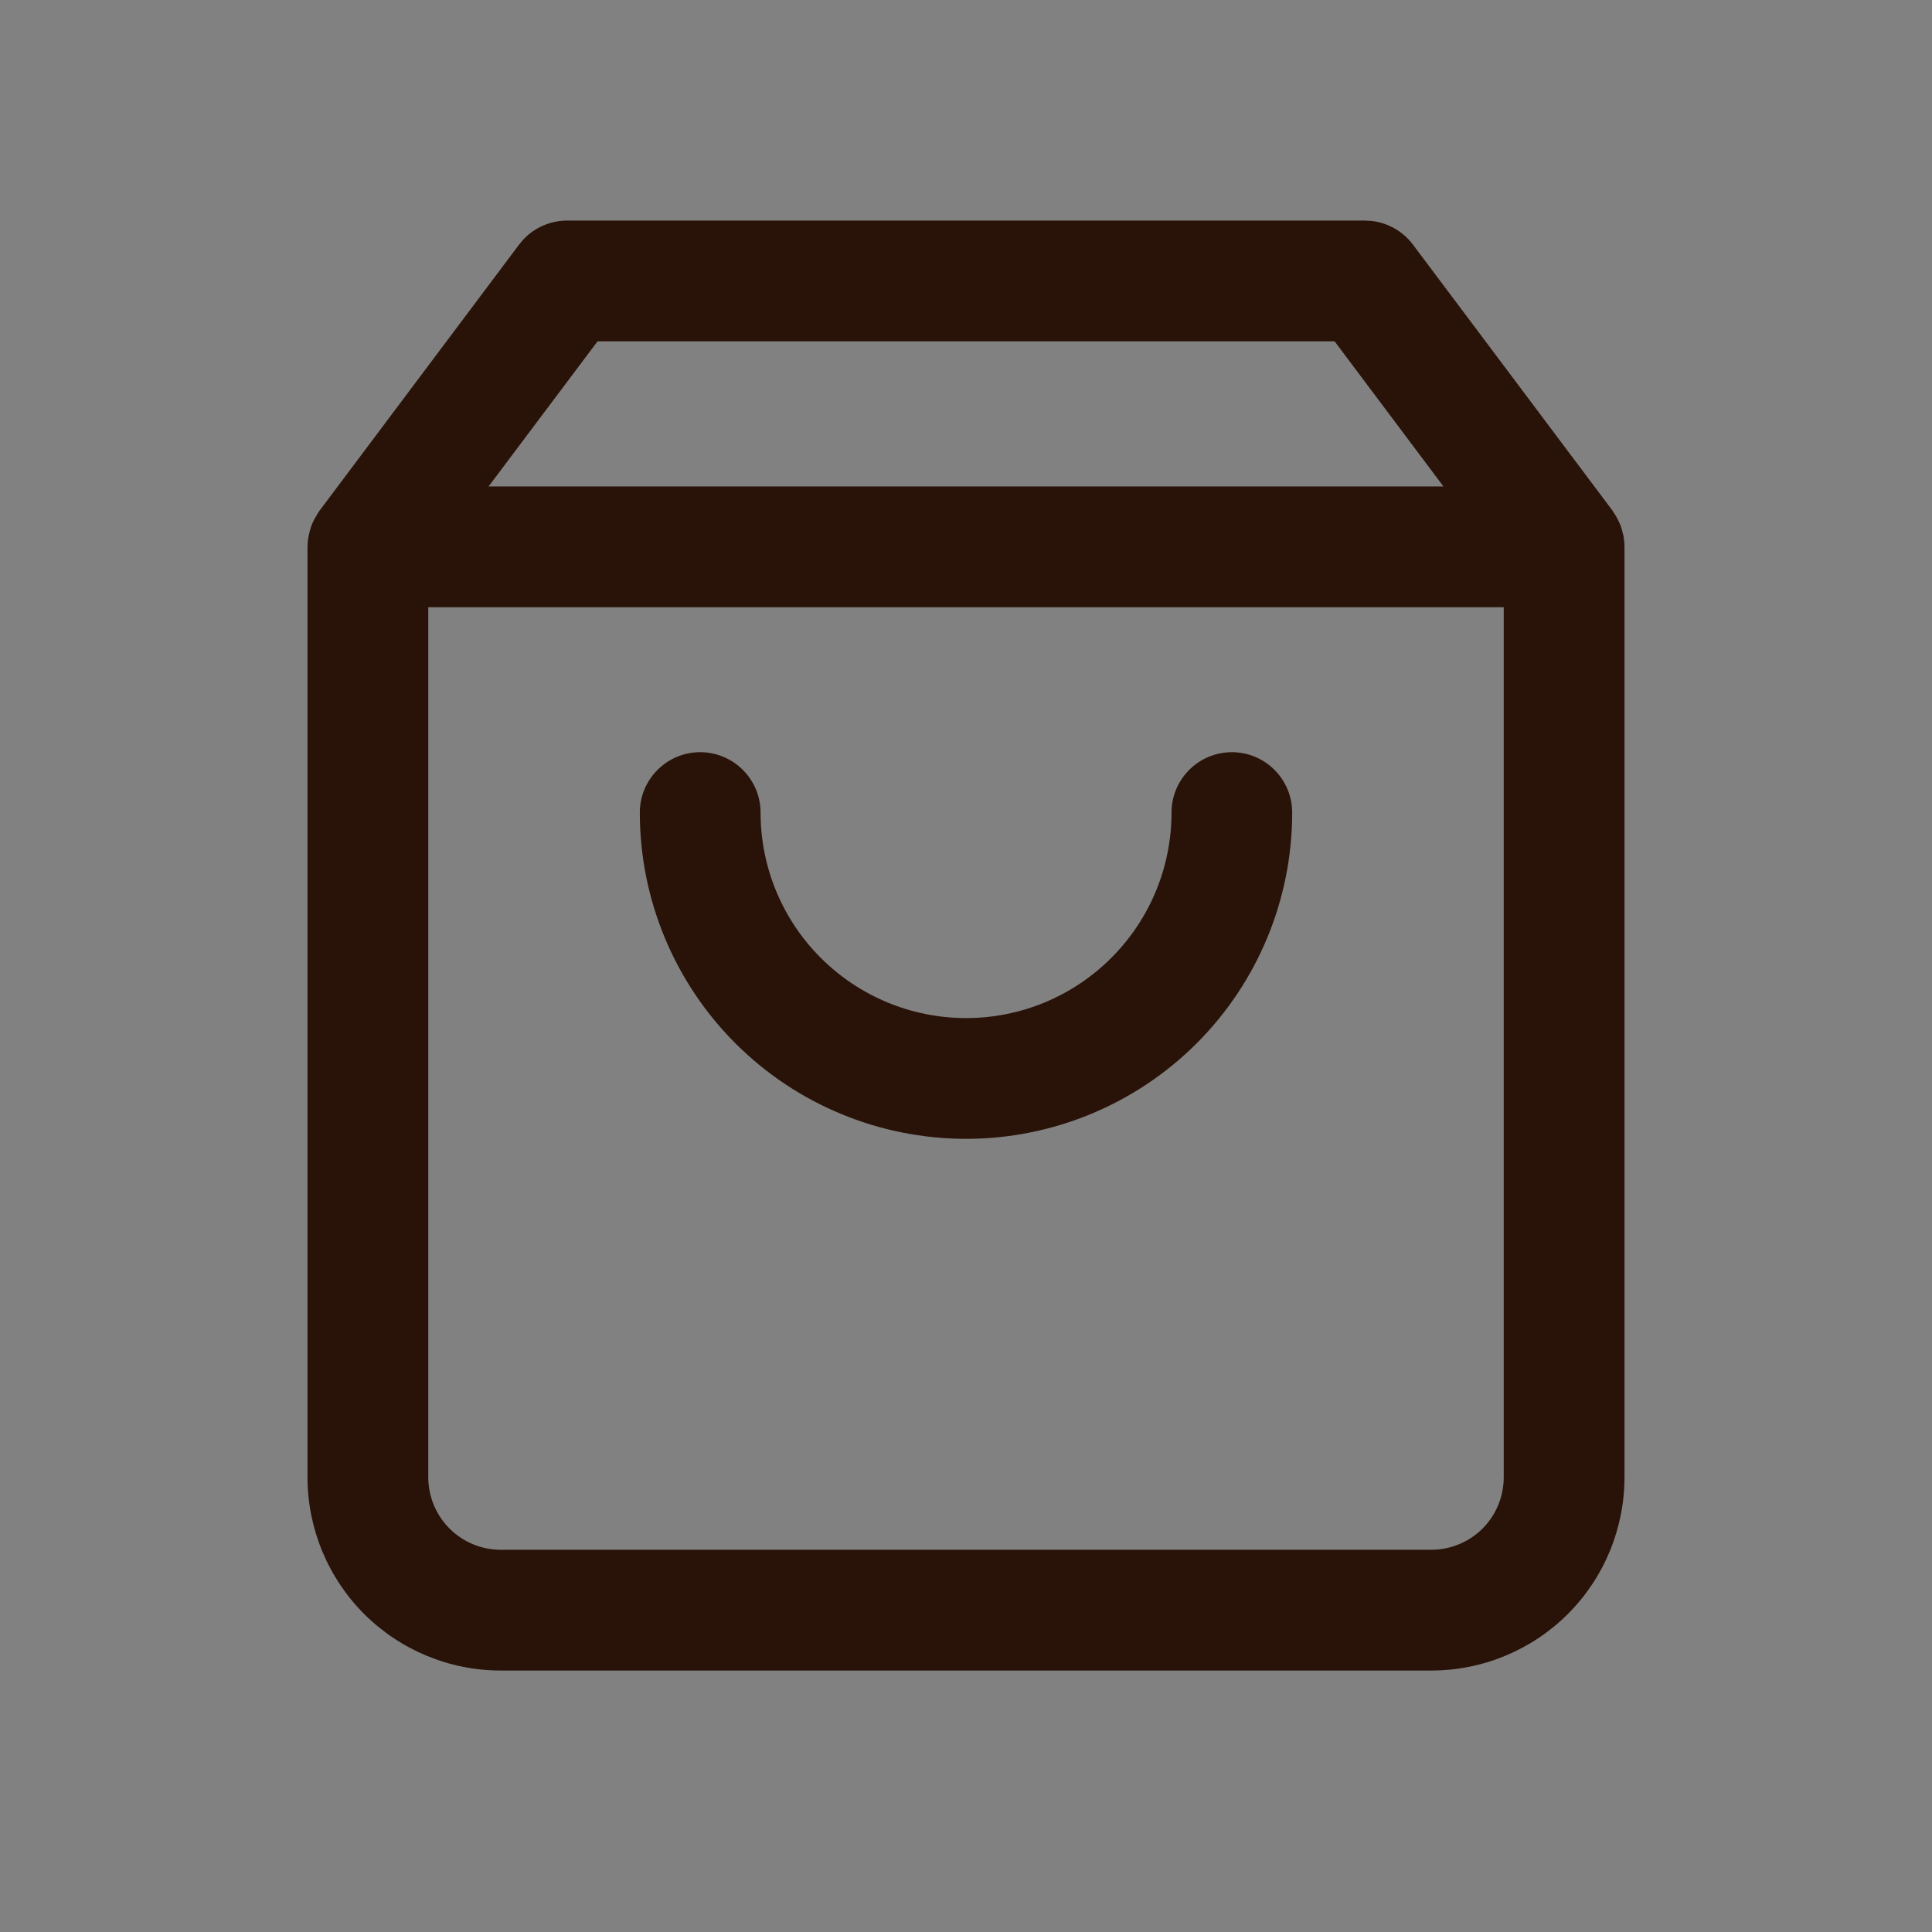
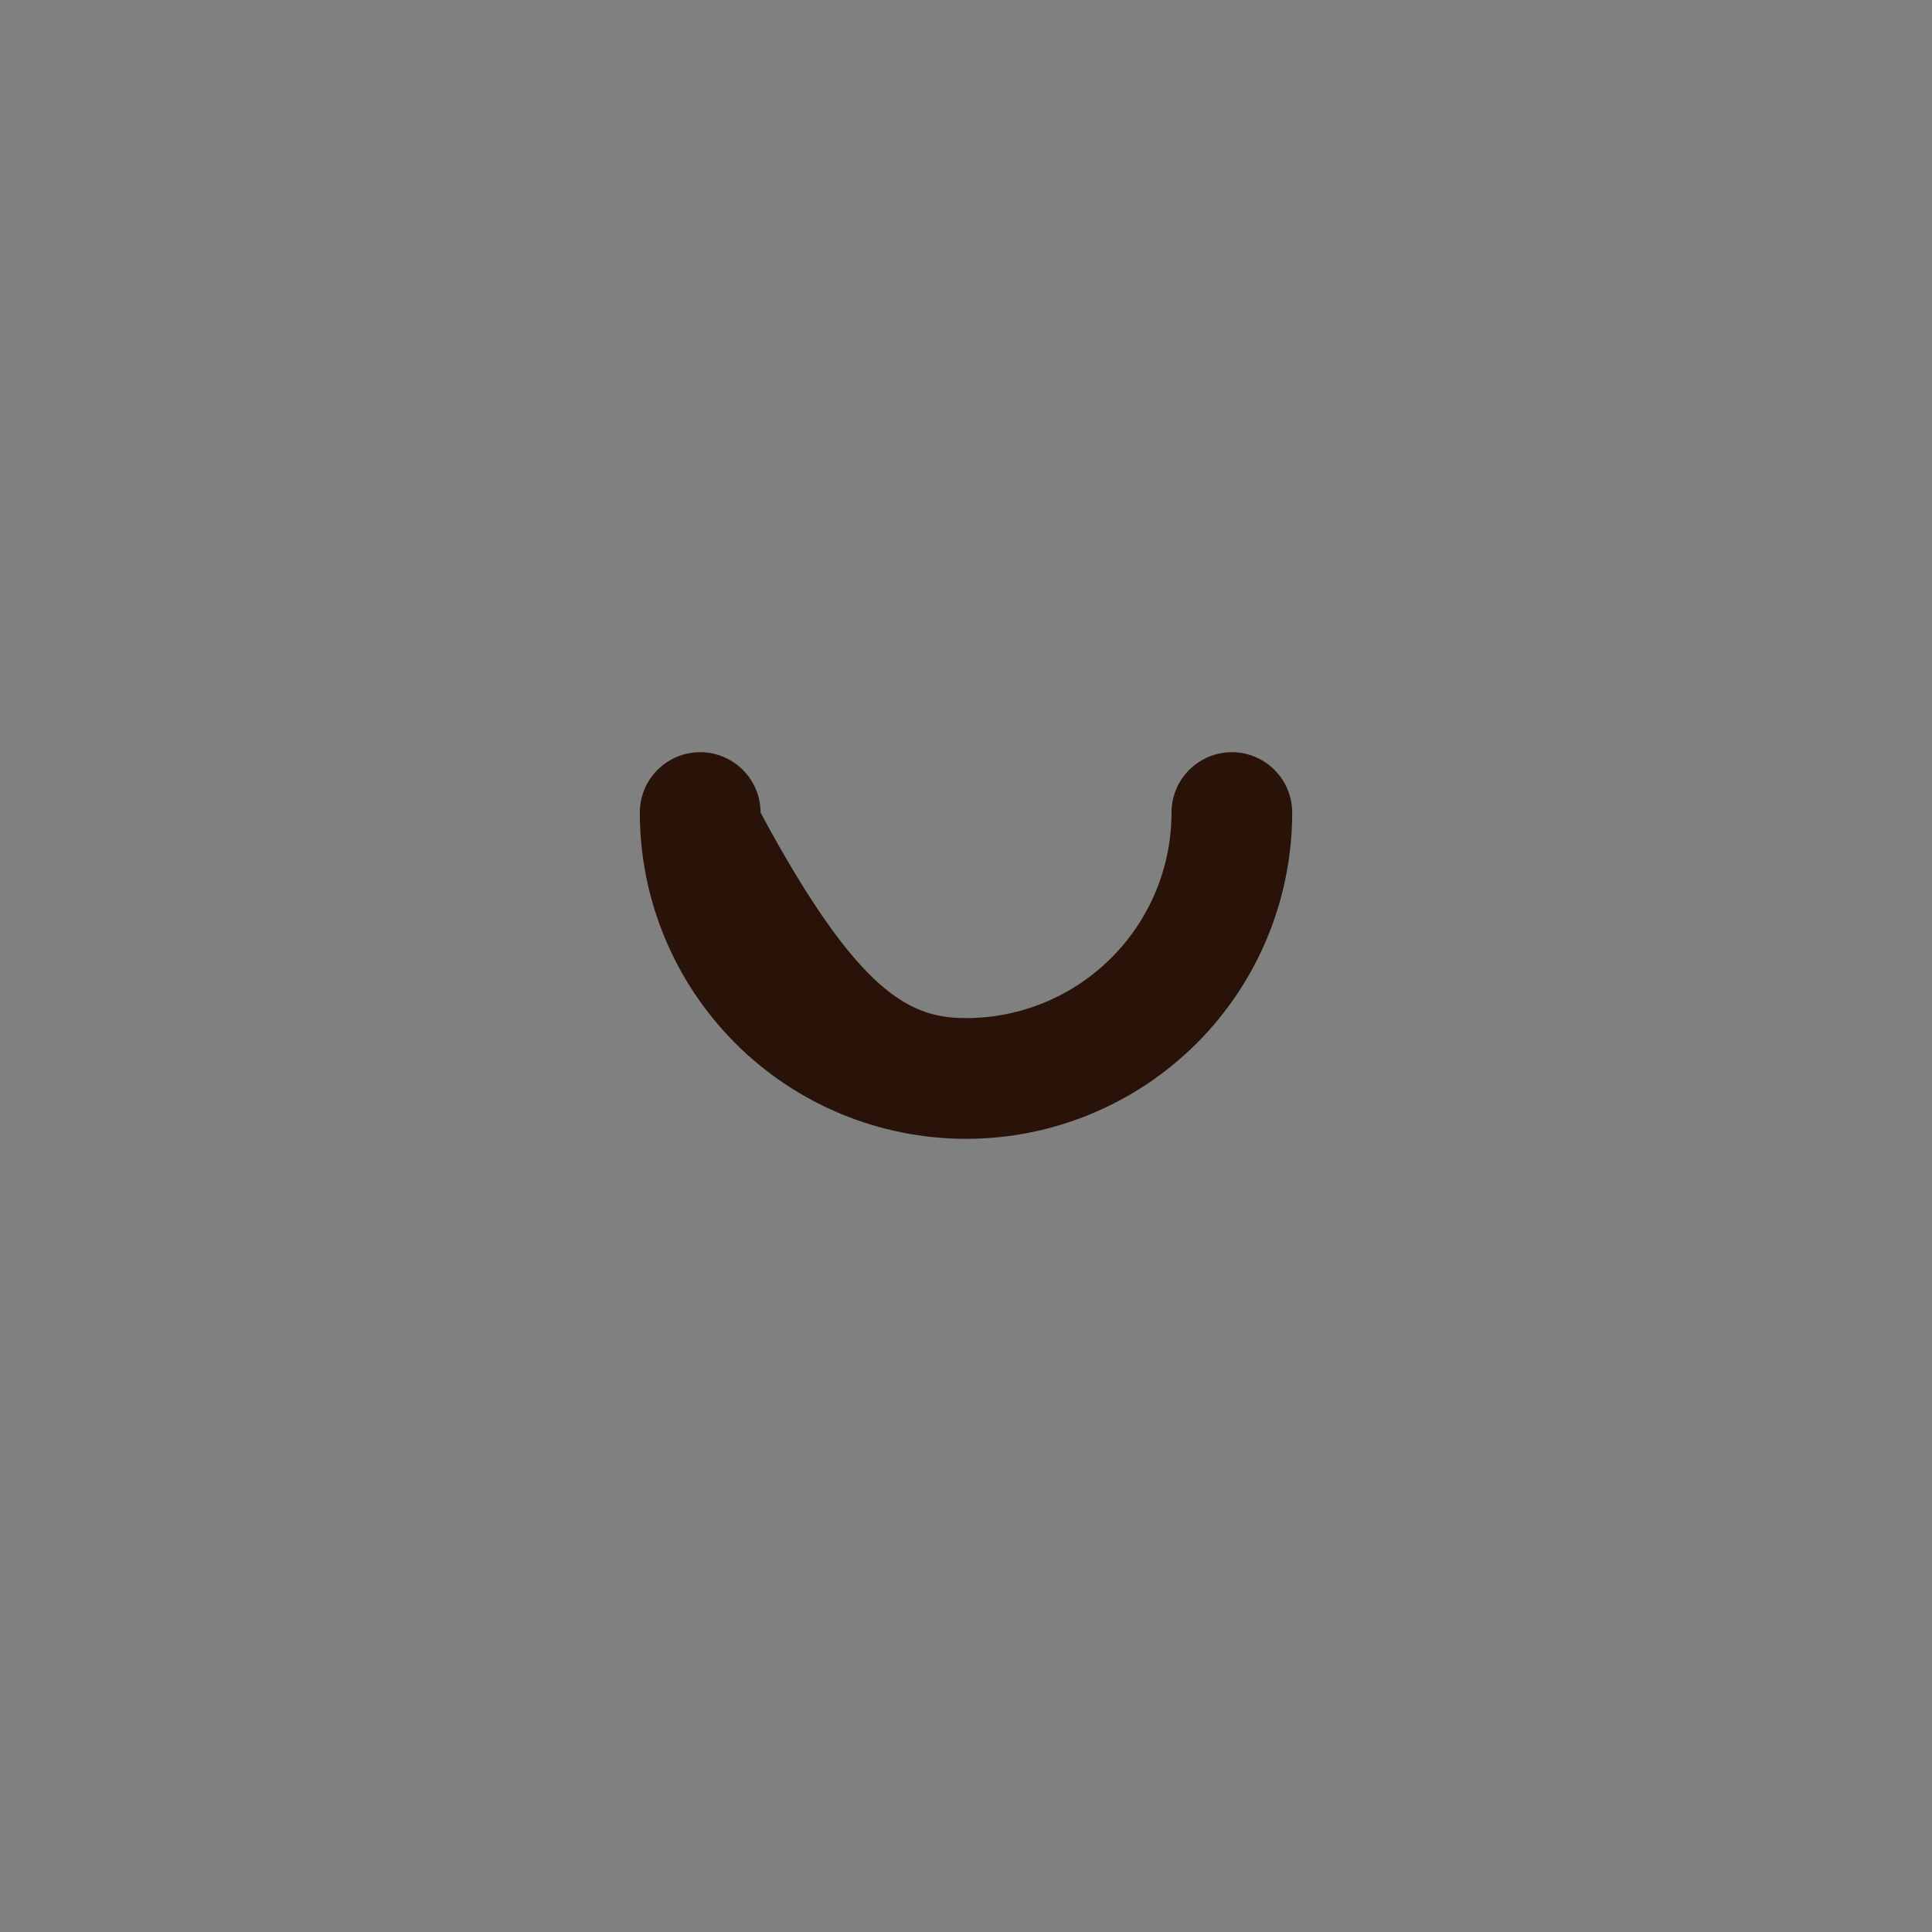
<svg xmlns="http://www.w3.org/2000/svg" width="24" height="24" viewBox="0 0 24 24" fill="none">
  <rect x="0" y="0" width="24" height="24" fill="#808080" stroke="none" />
-   <path d="M0 0H24V24H0V0Z" fill="white" fill-opacity="0.01" />
-   <path d="M15.303 9.344C15.717 9.345 16.052 9.68 16.052 10.095C16.052 11.169 15.626 12.2 14.866 12.96C14.106 13.72 13.075 14.147 12.001 14.147C10.926 14.147 9.894 13.72 9.135 12.96C8.375 12.2 7.948 11.169 7.948 10.095C7.948 9.68 8.284 9.344 8.698 9.344C9.112 9.345 9.448 9.68 9.448 10.095C9.448 10.771 9.717 11.421 10.196 11.899C10.675 12.378 11.324 12.647 12.001 12.647C12.678 12.647 13.327 12.378 13.805 11.899C14.284 11.421 14.553 10.771 14.553 10.095C14.553 9.68 14.888 9.345 15.303 9.344Z" fill="#291207" />
-   <path fill-rule="evenodd" clip-rule="evenodd" d="M17.042 2.745C17.244 2.769 17.43 2.875 17.553 3.04L20.031 6.343C20.038 6.352 20.043 6.363 20.05 6.373C20.059 6.387 20.068 6.401 20.077 6.416C20.09 6.439 20.102 6.463 20.113 6.487C20.12 6.503 20.128 6.519 20.134 6.535C20.143 6.561 20.15 6.589 20.157 6.616C20.16 6.631 20.165 6.645 20.168 6.66C20.175 6.704 20.18 6.748 20.18 6.793V18.35C20.18 18.987 19.928 19.598 19.477 20.049C19.027 20.499 18.416 20.752 17.779 20.752H6.221C5.585 20.752 4.973 20.499 4.523 20.049C4.073 19.598 3.82 18.987 3.82 18.35V6.793C3.82 6.724 3.832 6.658 3.849 6.594C3.855 6.574 3.86 6.553 3.868 6.533C3.876 6.511 3.885 6.49 3.895 6.469C3.905 6.449 3.915 6.431 3.927 6.412C3.938 6.393 3.949 6.373 3.962 6.355C3.965 6.351 3.967 6.347 3.97 6.343L6.447 3.04L6.504 2.972C6.644 2.825 6.84 2.74 7.047 2.74H16.954L17.042 2.745ZM5.32 18.35C5.32 18.589 5.415 18.819 5.584 18.988C5.753 19.157 5.982 19.252 6.221 19.252H17.779C18.018 19.252 18.248 19.157 18.417 18.988C18.586 18.819 18.68 18.589 18.68 18.35V7.543H5.32V18.35ZM6.069 6.043H17.931L16.579 4.24H7.423L6.069 6.043Z" fill="#291207" />
+   <path d="M15.303 9.344C15.717 9.345 16.052 9.68 16.052 10.095C16.052 11.169 15.626 12.2 14.866 12.96C14.106 13.72 13.075 14.147 12.001 14.147C10.926 14.147 9.894 13.72 9.135 12.96C8.375 12.2 7.948 11.169 7.948 10.095C7.948 9.68 8.284 9.344 8.698 9.344C9.112 9.345 9.448 9.68 9.448 10.095C10.675 12.378 11.324 12.647 12.001 12.647C12.678 12.647 13.327 12.378 13.805 11.899C14.284 11.421 14.553 10.771 14.553 10.095C14.553 9.68 14.888 9.345 15.303 9.344Z" fill="#291207" />
</svg>